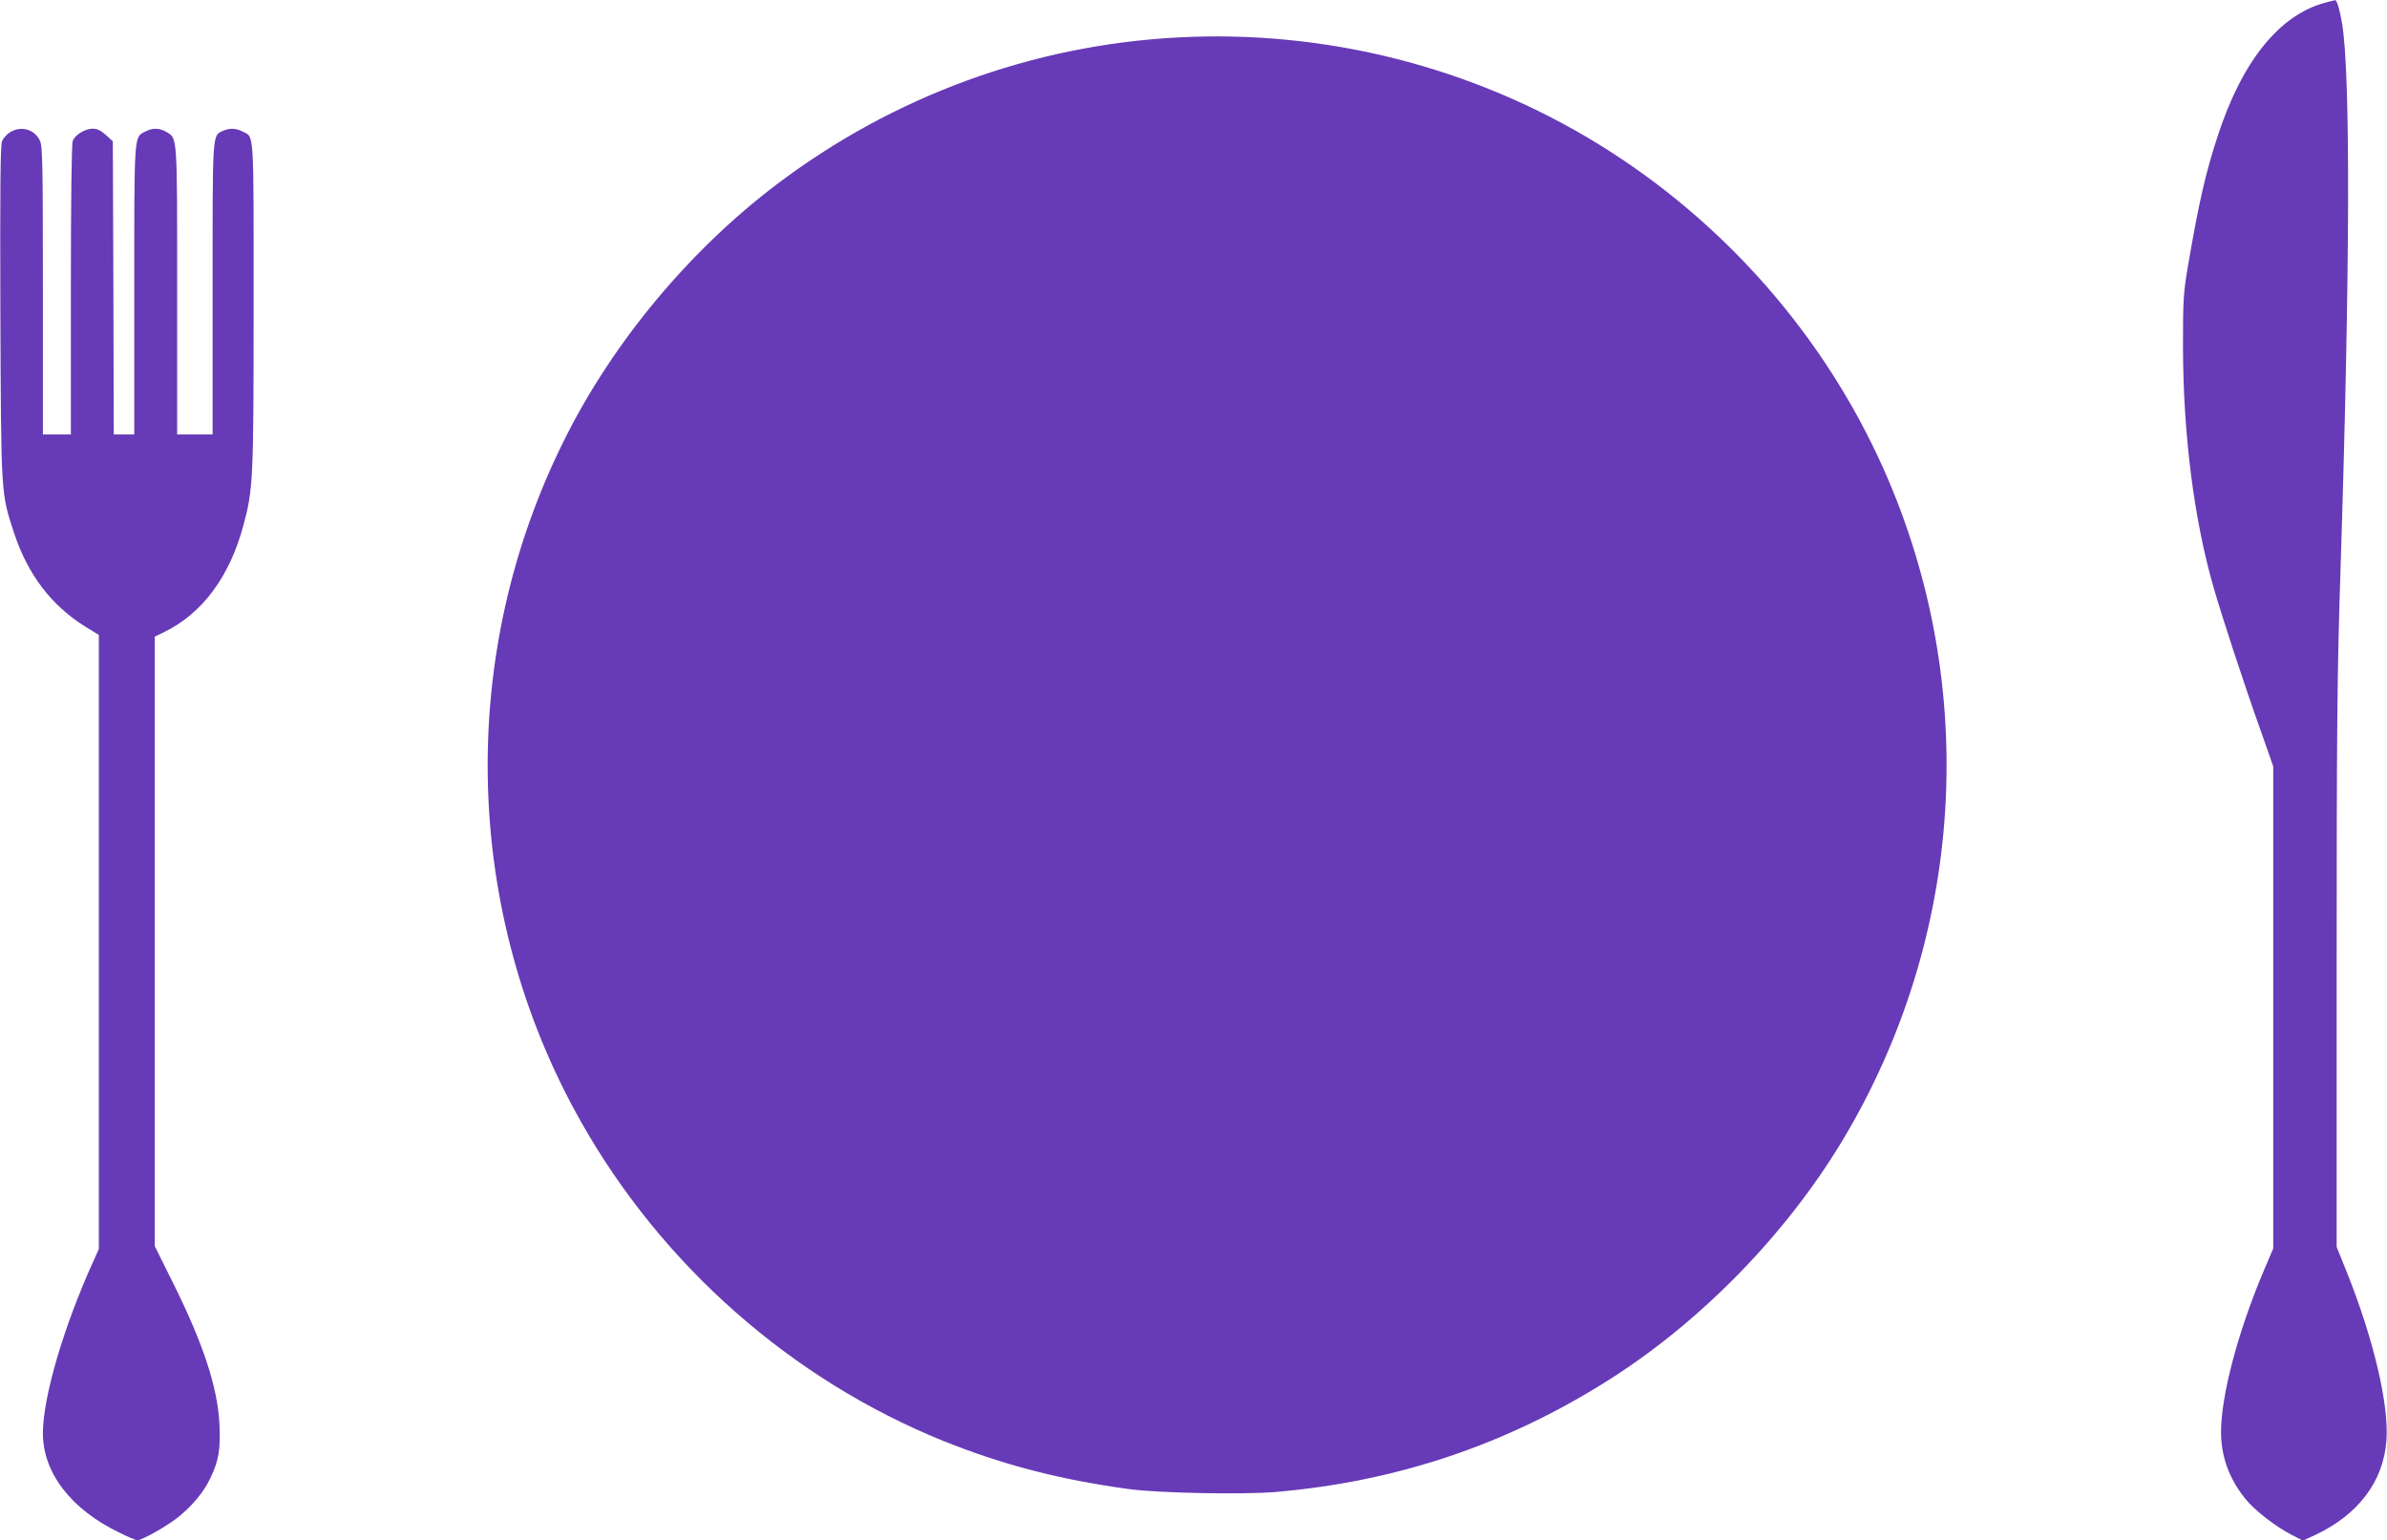
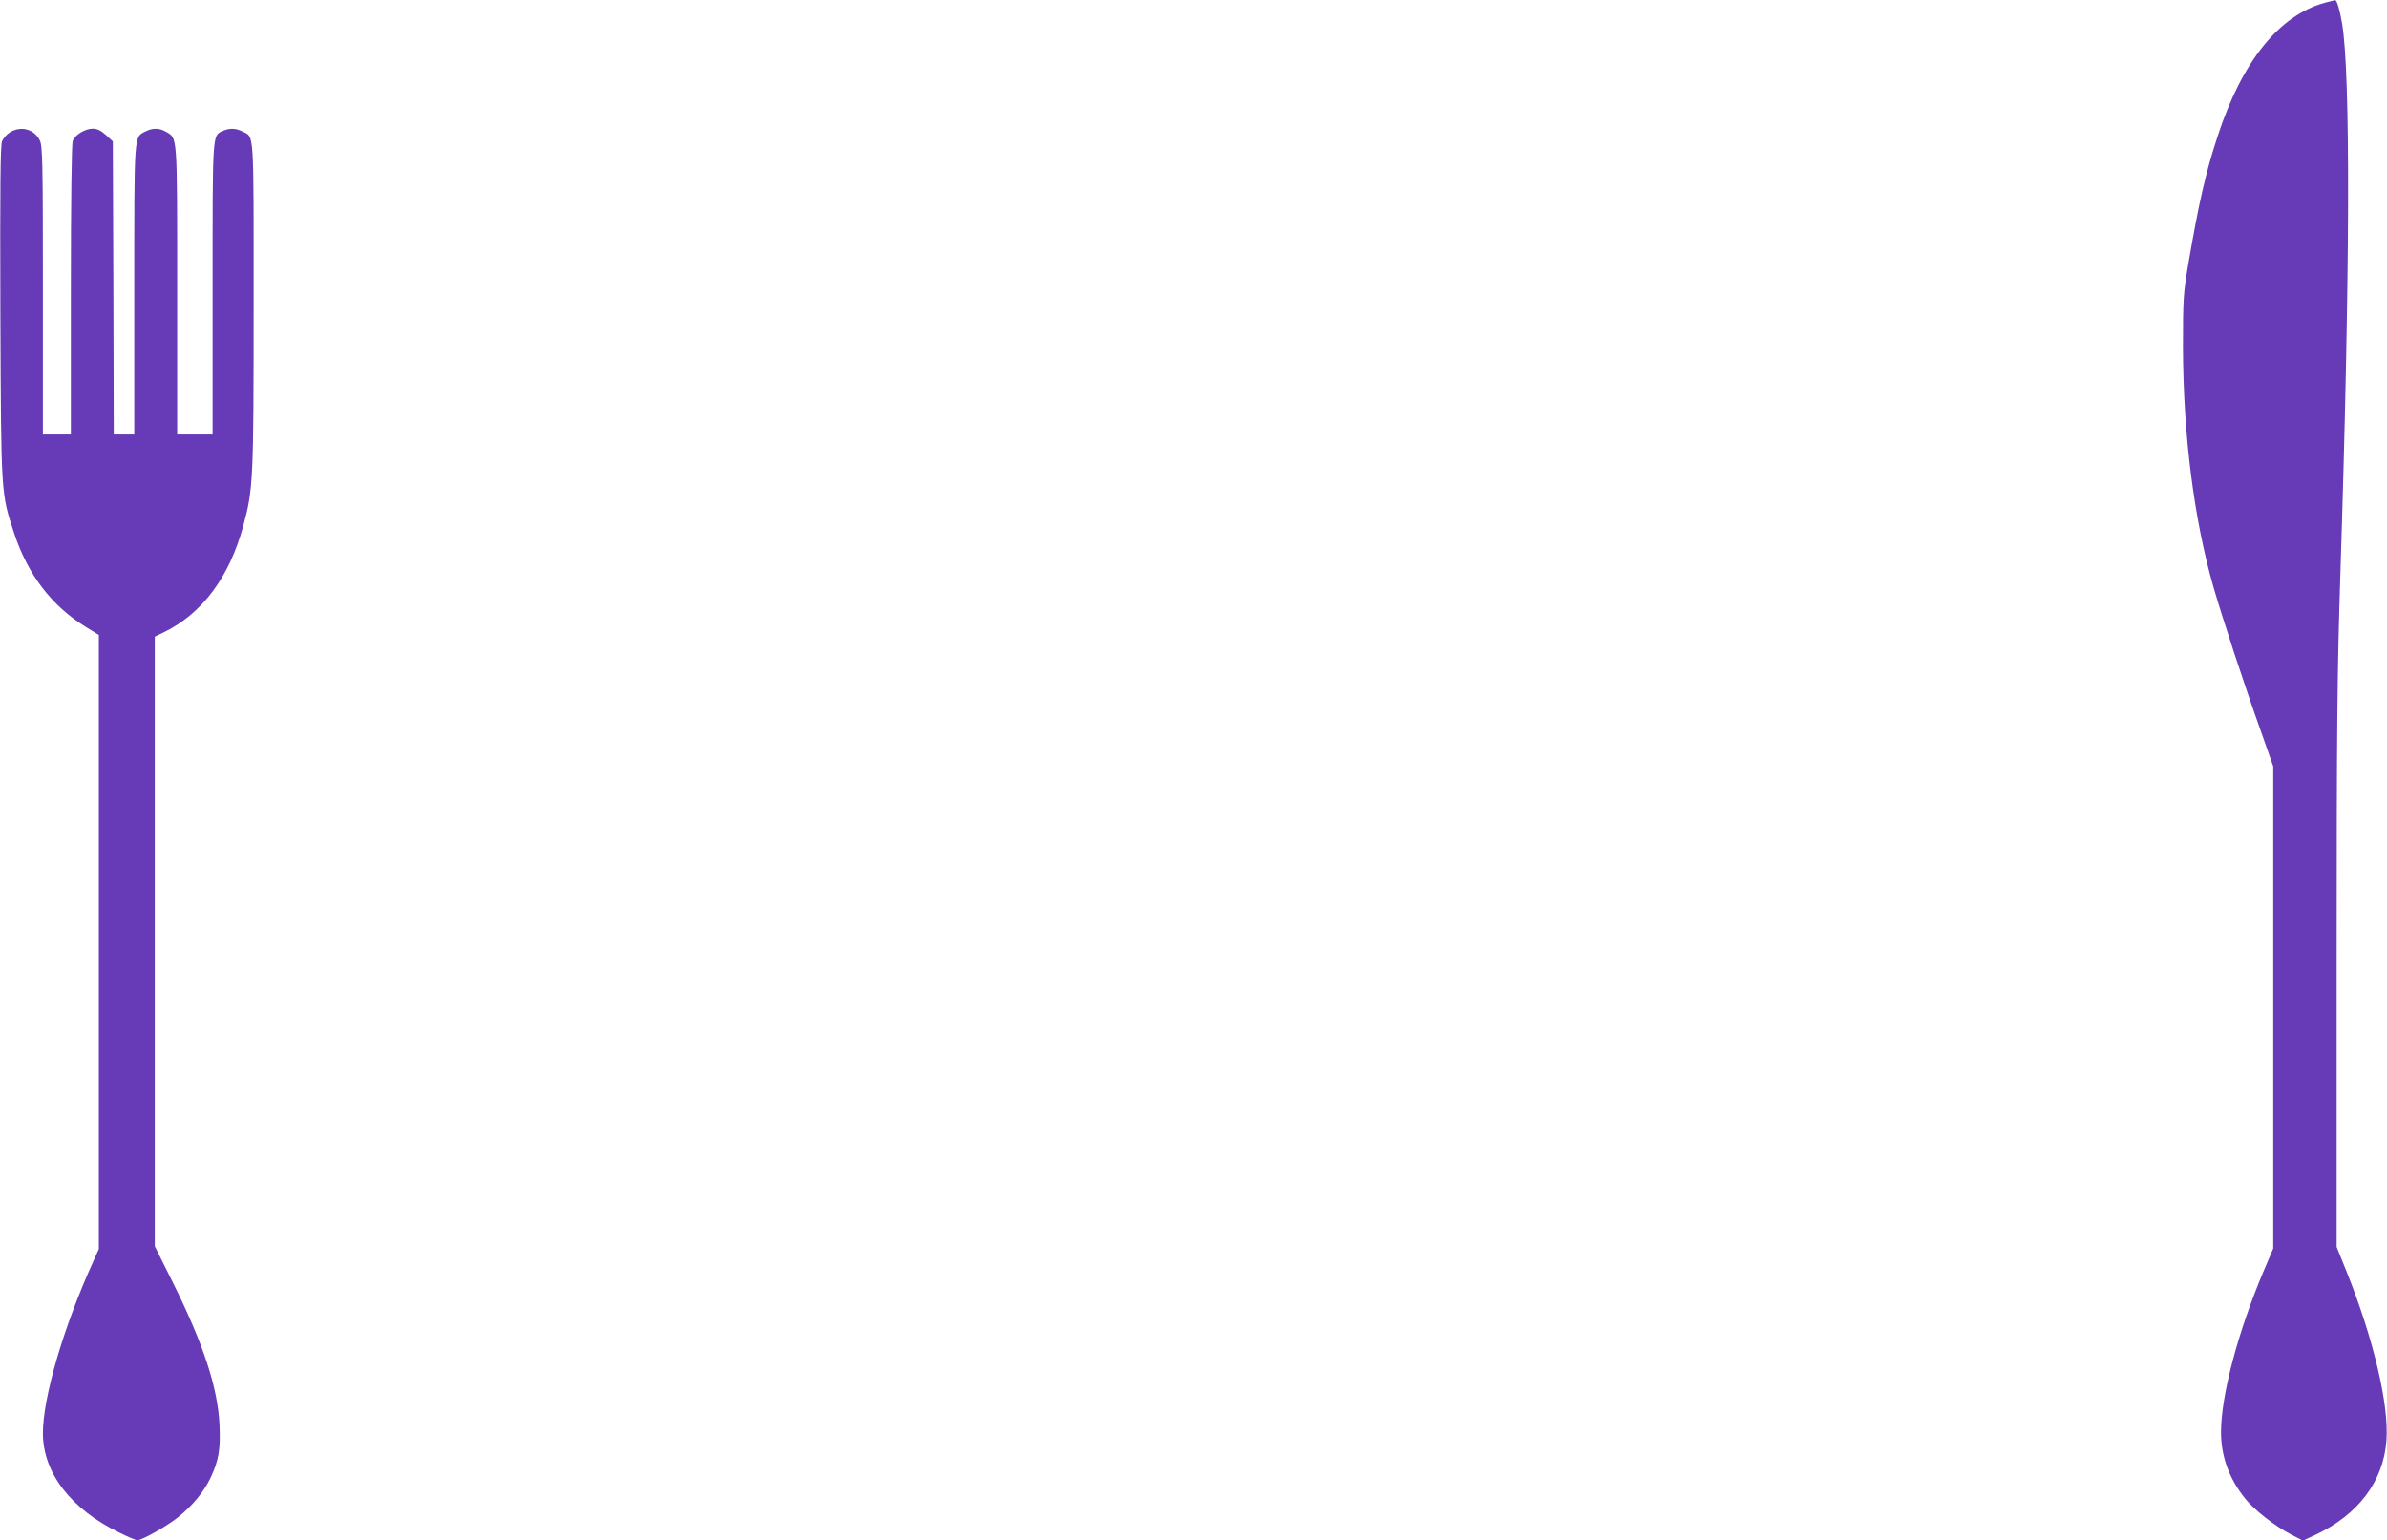
<svg xmlns="http://www.w3.org/2000/svg" version="1.0" width="1280pt" height="826pt" viewBox="0 0 1280 826" preserveAspectRatio="xMidYMid meet">
  <g transform="translate(0,826) scale(0.1,-0.1)" fill="#673ab7" stroke="none">
    <path d="M12466 8245 c-245 -67 -444 -315 -574 -715 -65 -197 -102 -361 -159 -695 -25 -148 -27 -181 -27 -435 1 -469 59 -926 164 -1290 47 -163 163 -517 254 -772 l66 -188 0 -1292 0 -1293 -51 -120 c-138 -326 -229 -669 -229 -865 0 -129 43 -249 129 -356 48 -61 161 -149 248 -194 l62 -32 67 31 c230 108 365 287 381 506 14 193 -69 544 -213 904 l-54 134 0 1498 c0 1279 3 1588 20 2111 52 1610 55 2680 9 2953 -12 72 -28 125 -37 124 -4 0 -29 -7 -56 -14z" />
-     <path d="M6314 8059 c-778 -41 -1524 -315 -2148 -787 -469 -355 -878 -846 -1138 -1367 -580 -1158 -547 -2536 86 -3658 436 -774 1132 -1386 1946 -1715 317 -127 619 -206 990 -257 156 -22 616 -31 791 -16 649 56 1236 253 1783 599 494 312 950 779 1253 1281 659 1094 743 2439 224 3605 -319 716 -856 1328 -1528 1742 -674 415 -1466 616 -2259 573z" />
    <path d="M54 7551 c-17 -10 -36 -32 -43 -48 -9 -22 -11 -237 -9 -919 4 -989 3 -967 74 -1184 74 -223 201 -389 384 -502 l70 -43 0 -1647 0 -1646 -31 -69 c-160 -354 -269 -728 -269 -920 1 -212 151 -407 410 -532 46 -23 89 -41 96 -41 25 0 158 75 217 122 79 63 140 137 176 213 44 93 54 153 48 284 -9 199 -87 436 -252 767 l-95 191 0 1635 0 1634 48 23 c206 100 353 297 427 573 53 195 55 248 55 1186 0 953 4 894 -60 927 -35 18 -70 19 -105 3 -57 -26 -55 0 -55 -848 l0 -780 -95 0 -95 0 0 771 c0 845 2 816 -59 852 -36 21 -73 22 -111 2 -62 -32 -60 2 -60 -850 l0 -775 -55 0 -55 0 -2 786 -3 786 -37 34 c-27 24 -47 34 -70 34 -42 0 -96 -33 -108 -66 -6 -16 -10 -321 -10 -800 l0 -774 -75 0 -75 0 0 771 c0 693 -2 774 -16 805 -29 61 -101 81 -160 45z" />
  </g>
</svg>